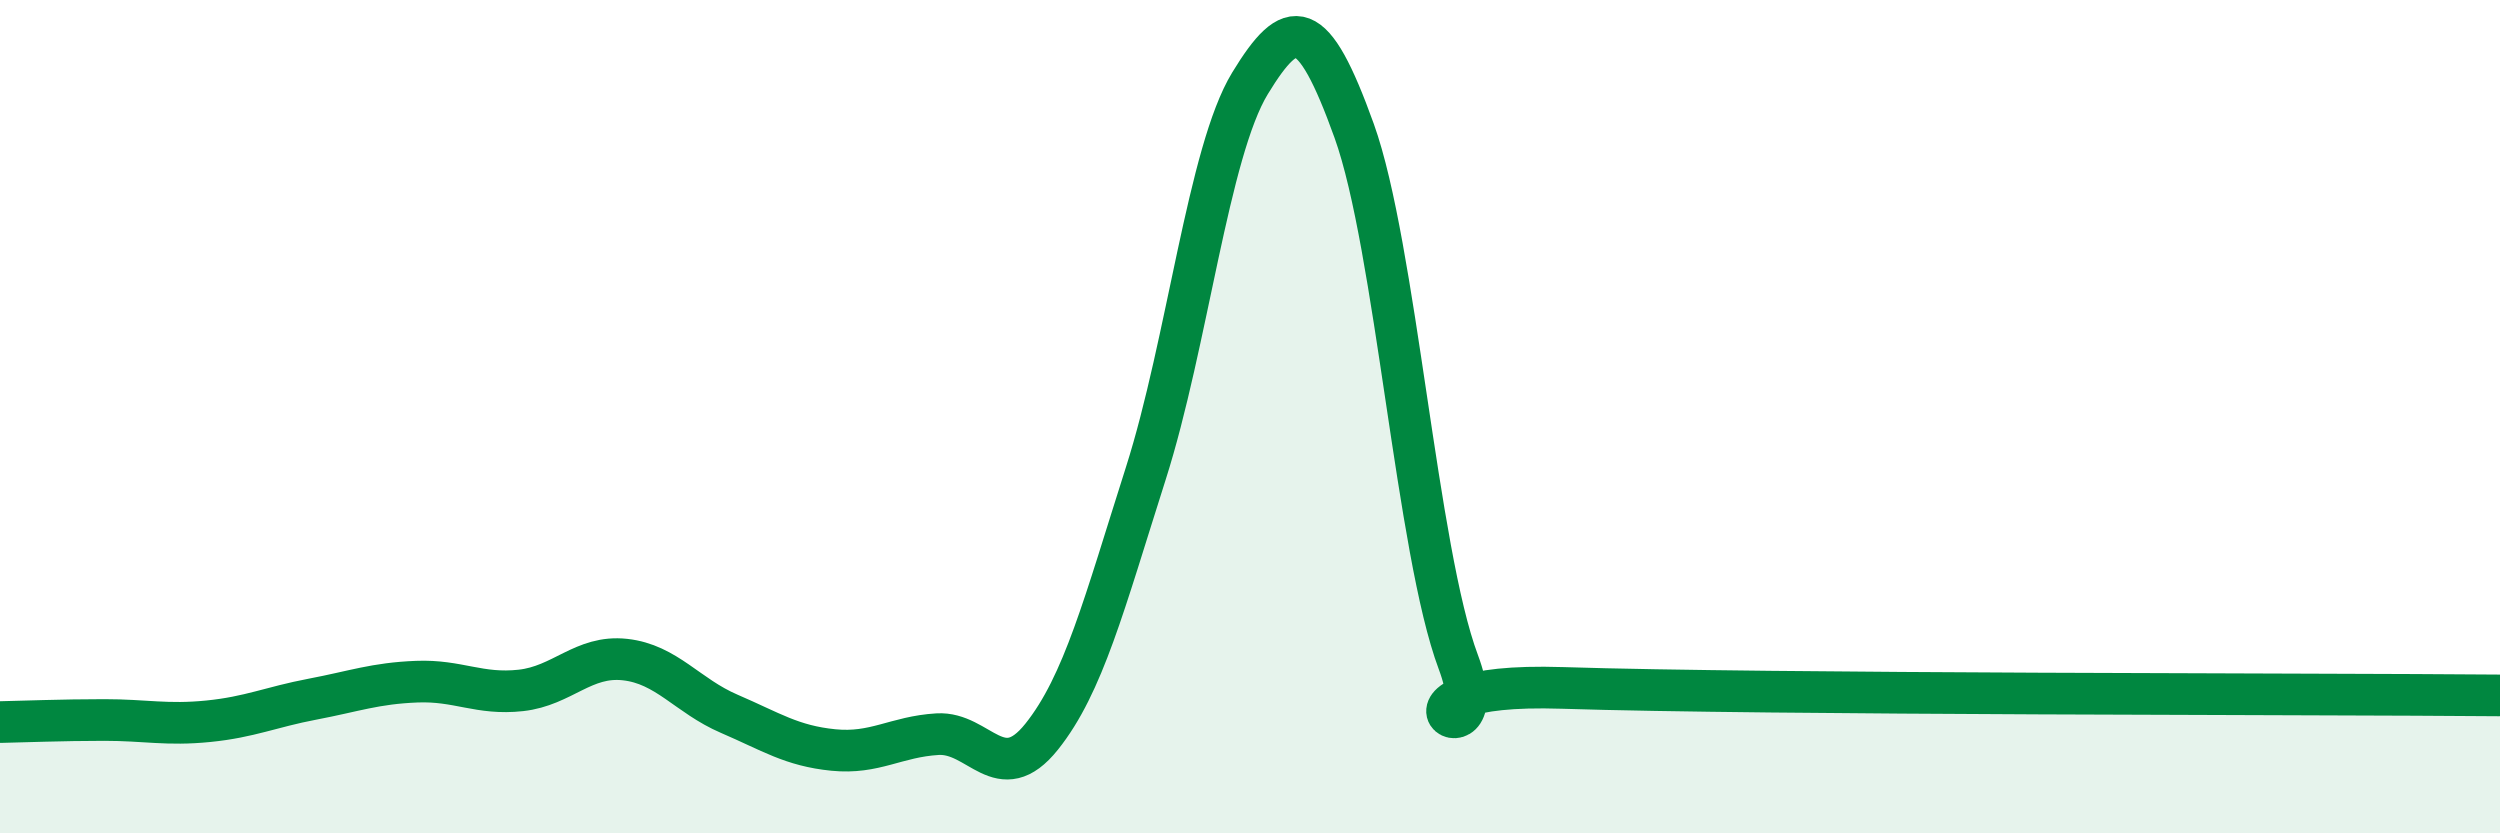
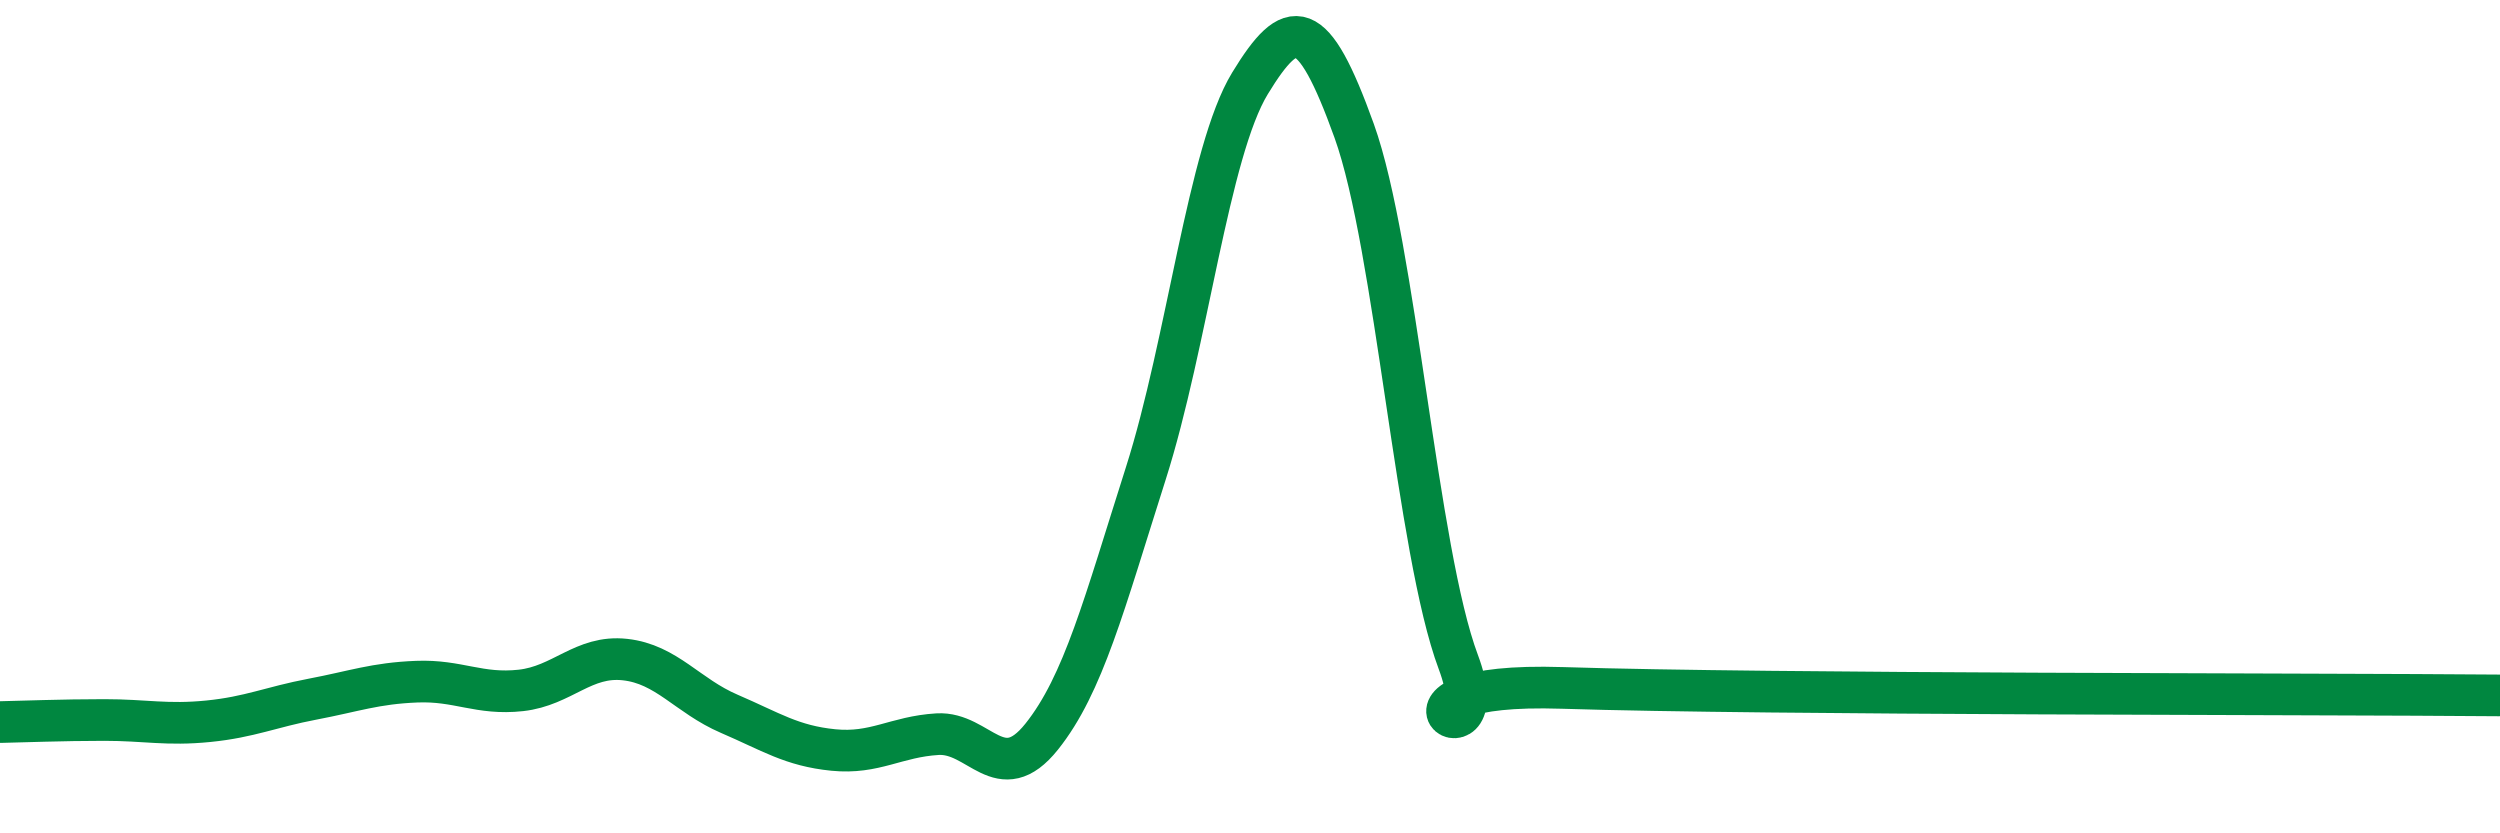
<svg xmlns="http://www.w3.org/2000/svg" width="60" height="20" viewBox="0 0 60 20">
-   <path d="M 0,17.33 C 0.5,17.32 1.5,17.28 2.5,17.28 C 3.5,17.28 4,17.41 5,17.31 C 6,17.21 6.5,16.97 7.5,16.78 C 8.5,16.59 9,16.4 10,16.36 C 11,16.32 11.5,16.68 12.5,16.57 C 13.5,16.46 14,15.72 15,15.83 C 16,15.94 16.5,16.7 17.5,17.13 C 18.5,17.56 19,17.9 20,18 C 21,18.1 21.5,17.68 22.5,17.62 C 23.5,17.56 24,18.93 25,17.68 C 26,16.43 26.5,14.5 27.5,11.36 C 28.5,8.22 29,3.64 30,2 C 31,0.36 31.5,0.36 32.5,3.14 C 33.5,5.92 34,13.22 35,15.89 C 36,18.56 32.5,16.35 37.5,16.51 C 42.5,16.67 55.5,16.65 60,16.69L60 20L0 20Z" fill="#008740" opacity="0.1" stroke-linecap="round" stroke-linejoin="round" />
  <path d="M 0,17.33 C 0.5,17.32 1.5,17.28 2.5,17.28 C 3.5,17.28 4,17.41 5,17.31 C 6,17.21 6.5,16.97 7.5,16.78 C 8.5,16.59 9,16.4 10,16.36 C 11,16.32 11.5,16.68 12.5,16.57 C 13.5,16.46 14,15.72 15,15.83 C 16,15.94 16.5,16.7 17.5,17.13 C 18.5,17.56 19,17.9 20,18 C 21,18.1 21.5,17.68 22.5,17.62 C 23.5,17.56 24,18.93 25,17.68 C 26,16.43 26.5,14.5 27.5,11.36 C 28.5,8.22 29,3.64 30,2 C 31,0.36 31.5,0.36 32.5,3.14 C 33.5,5.92 34,13.22 35,15.89 C 36,18.56 32.5,16.35 37.5,16.51 C 42.5,16.67 55.5,16.65 60,16.69" stroke="#008740" stroke-width="1" fill="none" stroke-linecap="round" stroke-linejoin="round" />
</svg>